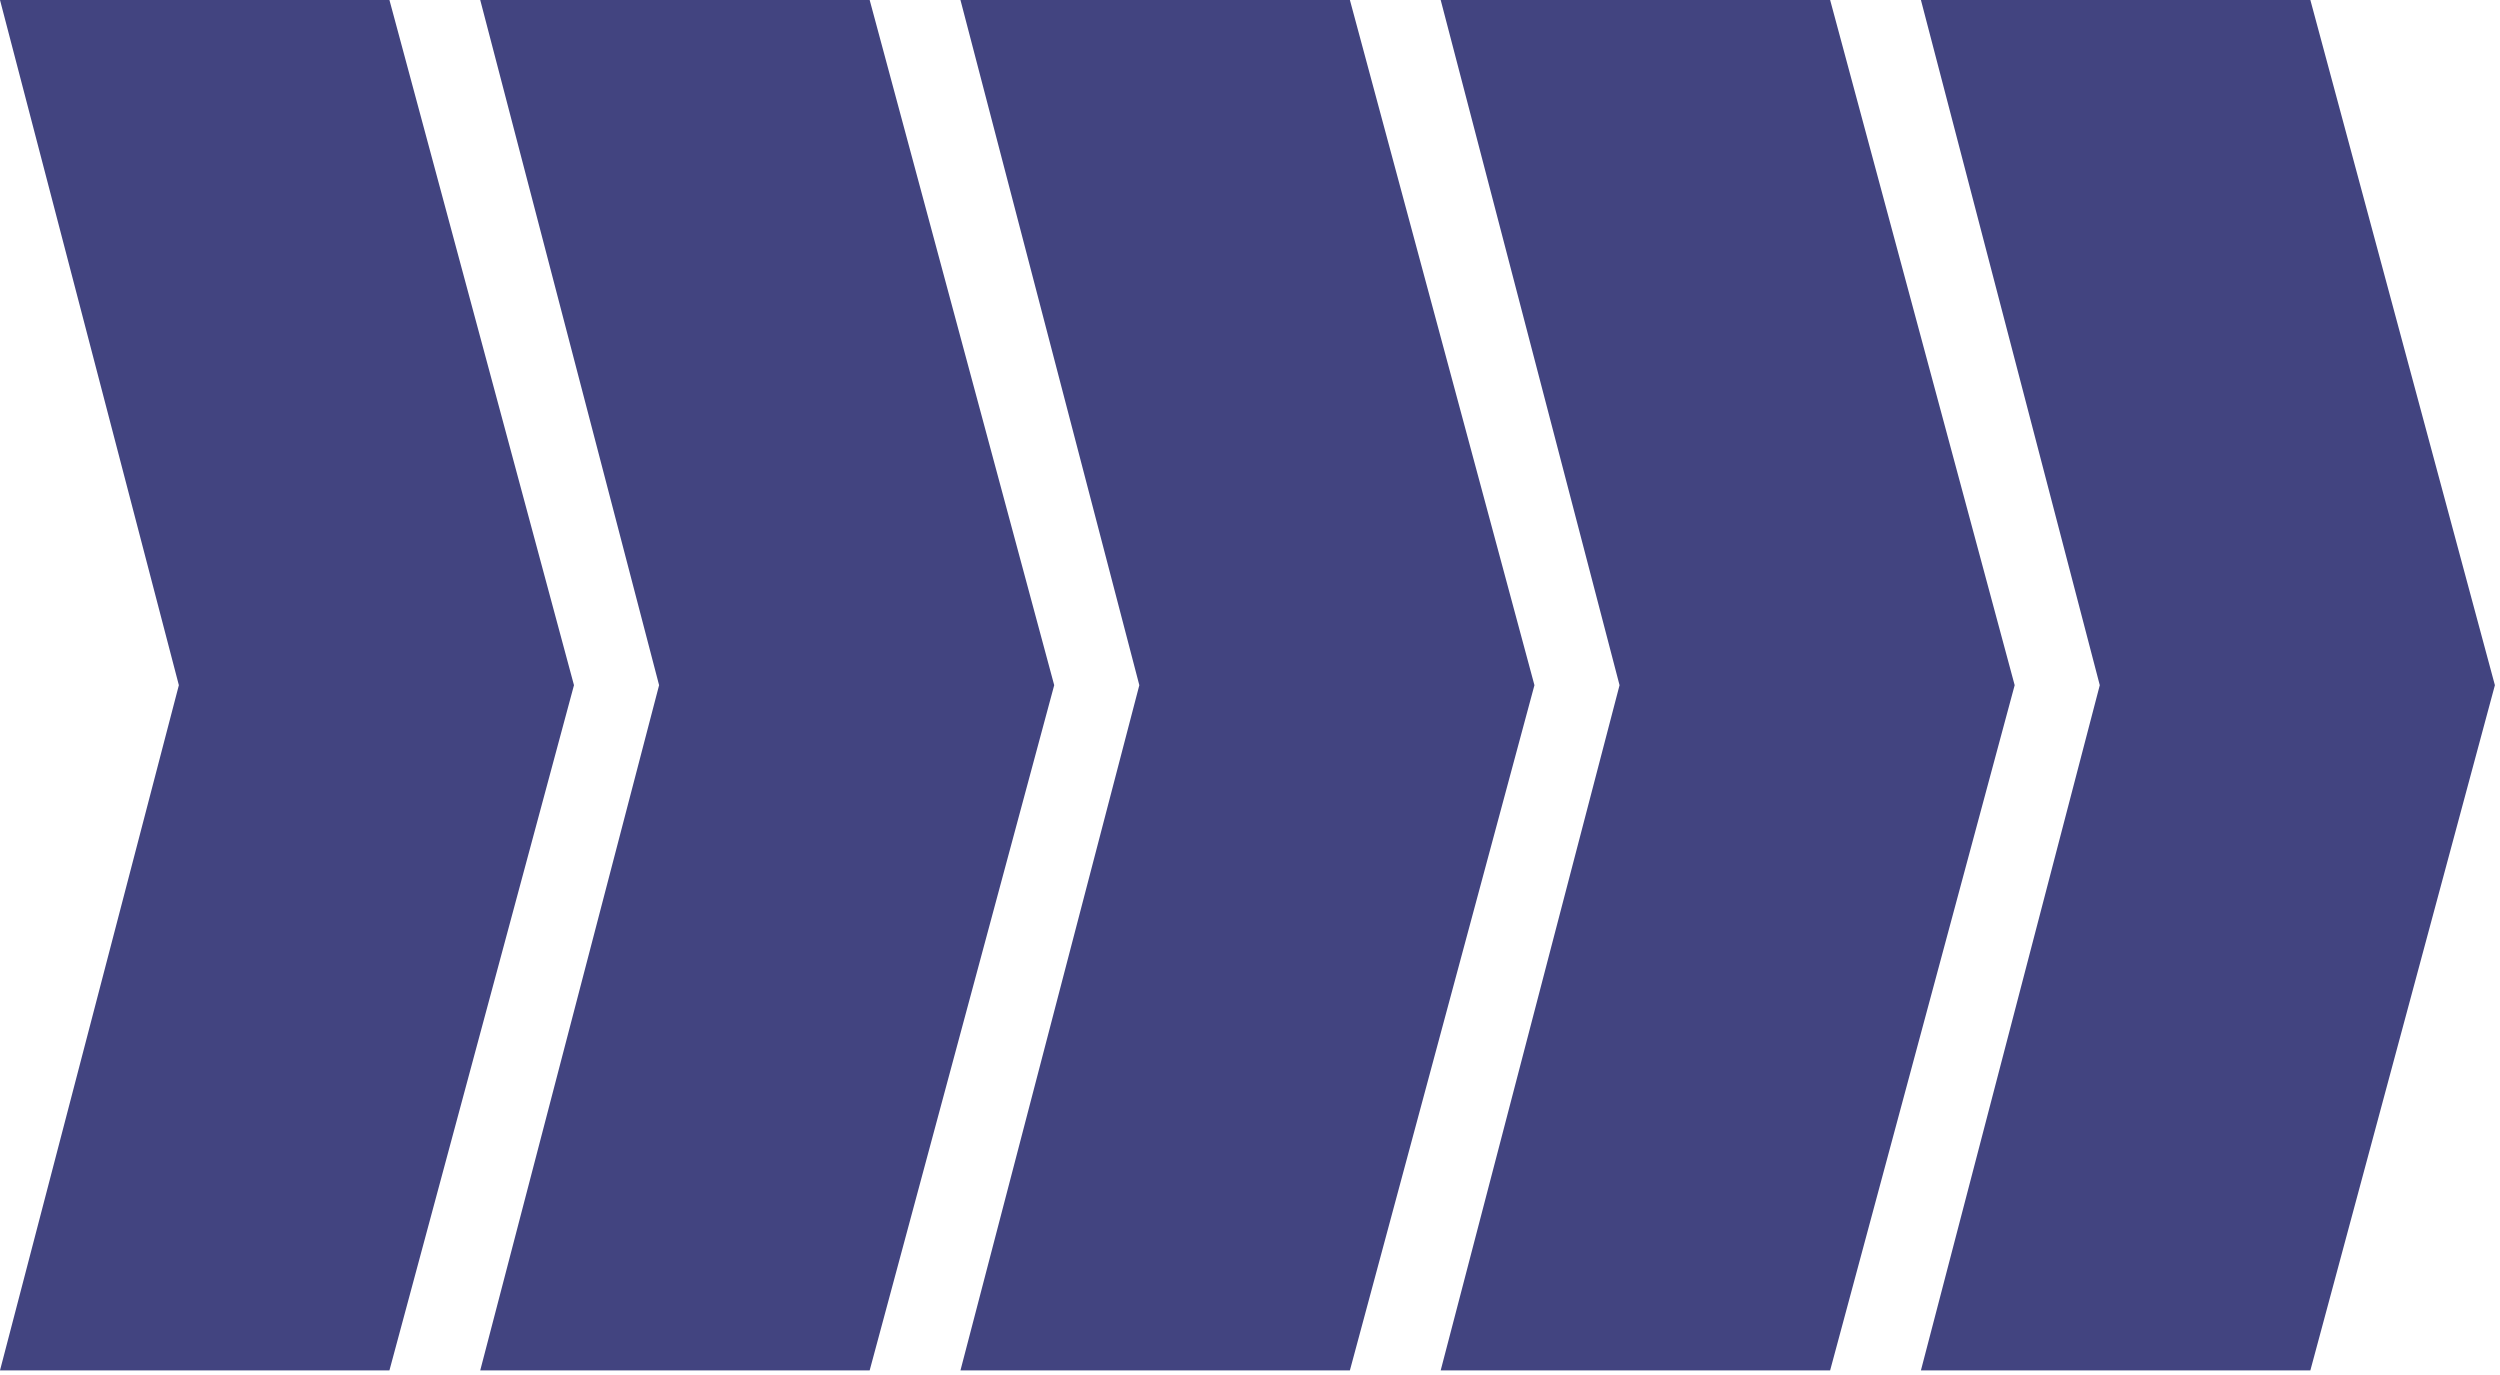
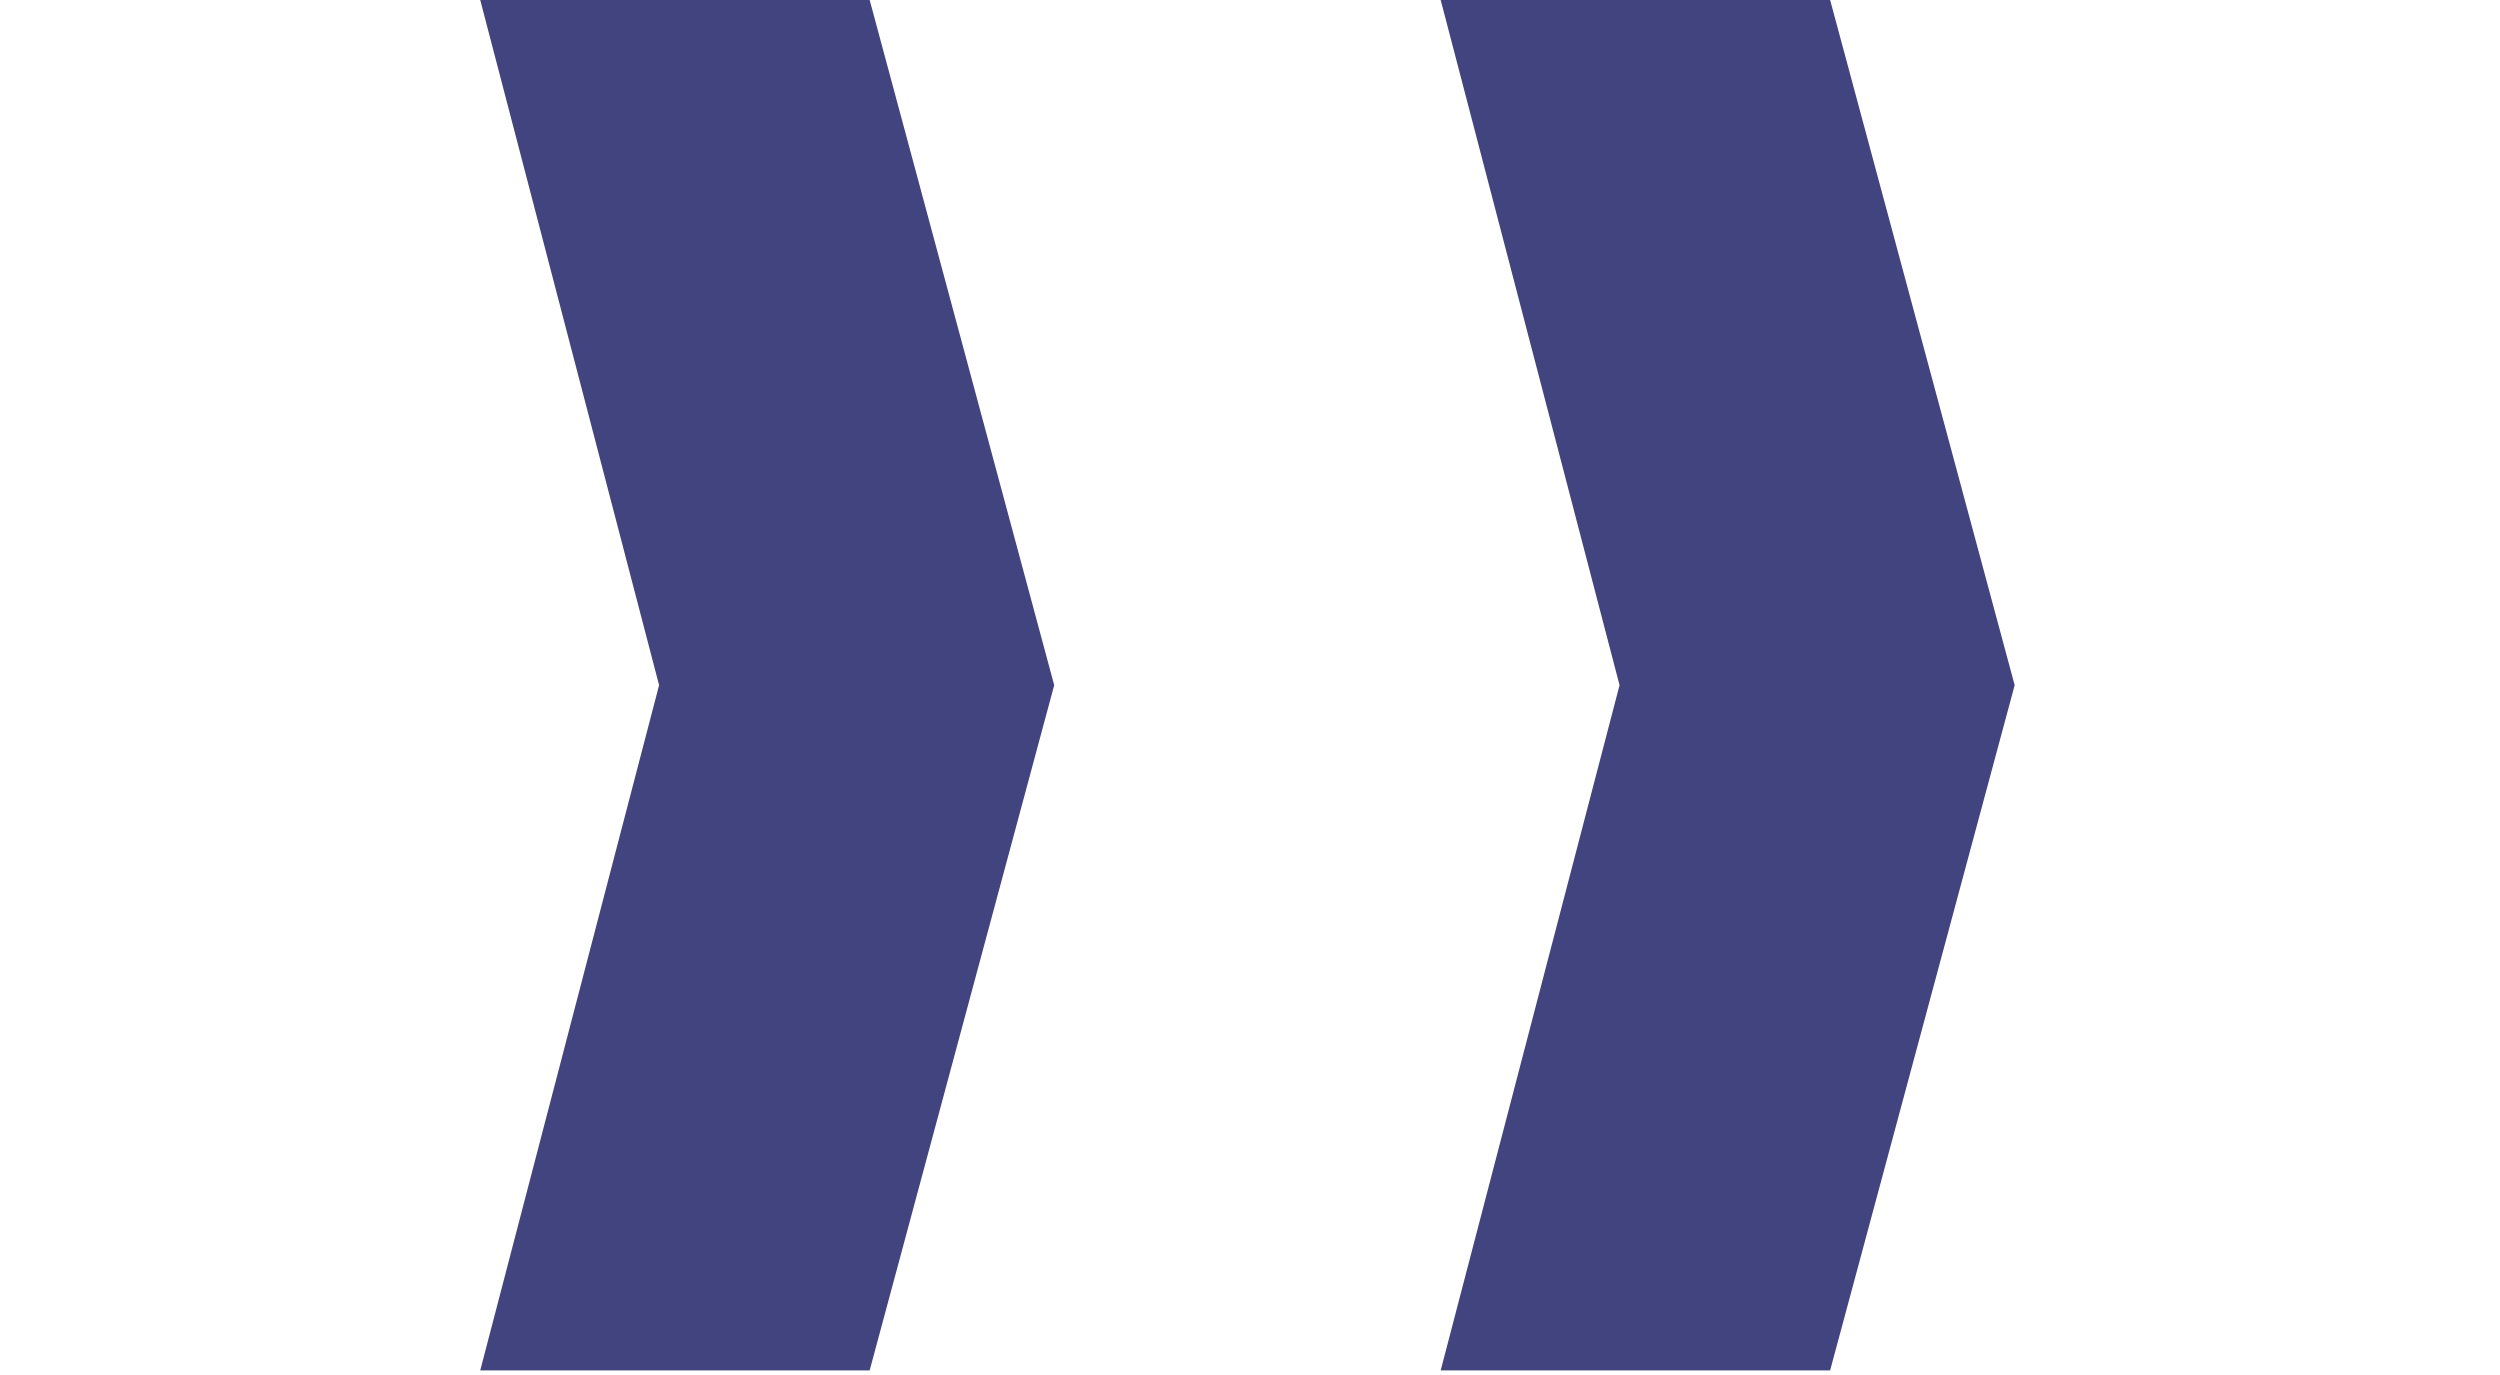
<svg xmlns="http://www.w3.org/2000/svg" width="240" height="132" viewBox="0 0 240 132" fill="none">
-   <path d="M0 131.556L17.171 65.778L-5.7505e-06 -4.57764e-05L37.386 -4.74106e-05L55.102 65.778L37.386 131.556L0 131.556Z" fill="#424480" />
  <path d="M46.102 131.556L63.273 65.778L46.102 -4.57764e-05L83.488 -4.74106e-05L101.204 65.778L83.488 131.556L46.102 131.556Z" fill="#424480" />
-   <path d="M92.204 131.556L109.375 65.778L92.204 -4.57764e-05L129.59 -4.74106e-05L147.306 65.778L129.59 131.556L92.204 131.556Z" fill="#424480" />
  <path d="M138.306 131.556L155.477 65.778L138.306 -4.57764e-05L175.693 -4.74106e-05L193.408 65.778L175.693 131.556L138.306 131.556Z" fill="#424480" />
-   <path d="M184.408 131.556L201.579 65.778L184.408 -4.57764e-05L221.795 -4.74106e-05L239.51 65.778L221.795 131.556L184.408 131.556Z" fill="#424480" />
</svg>